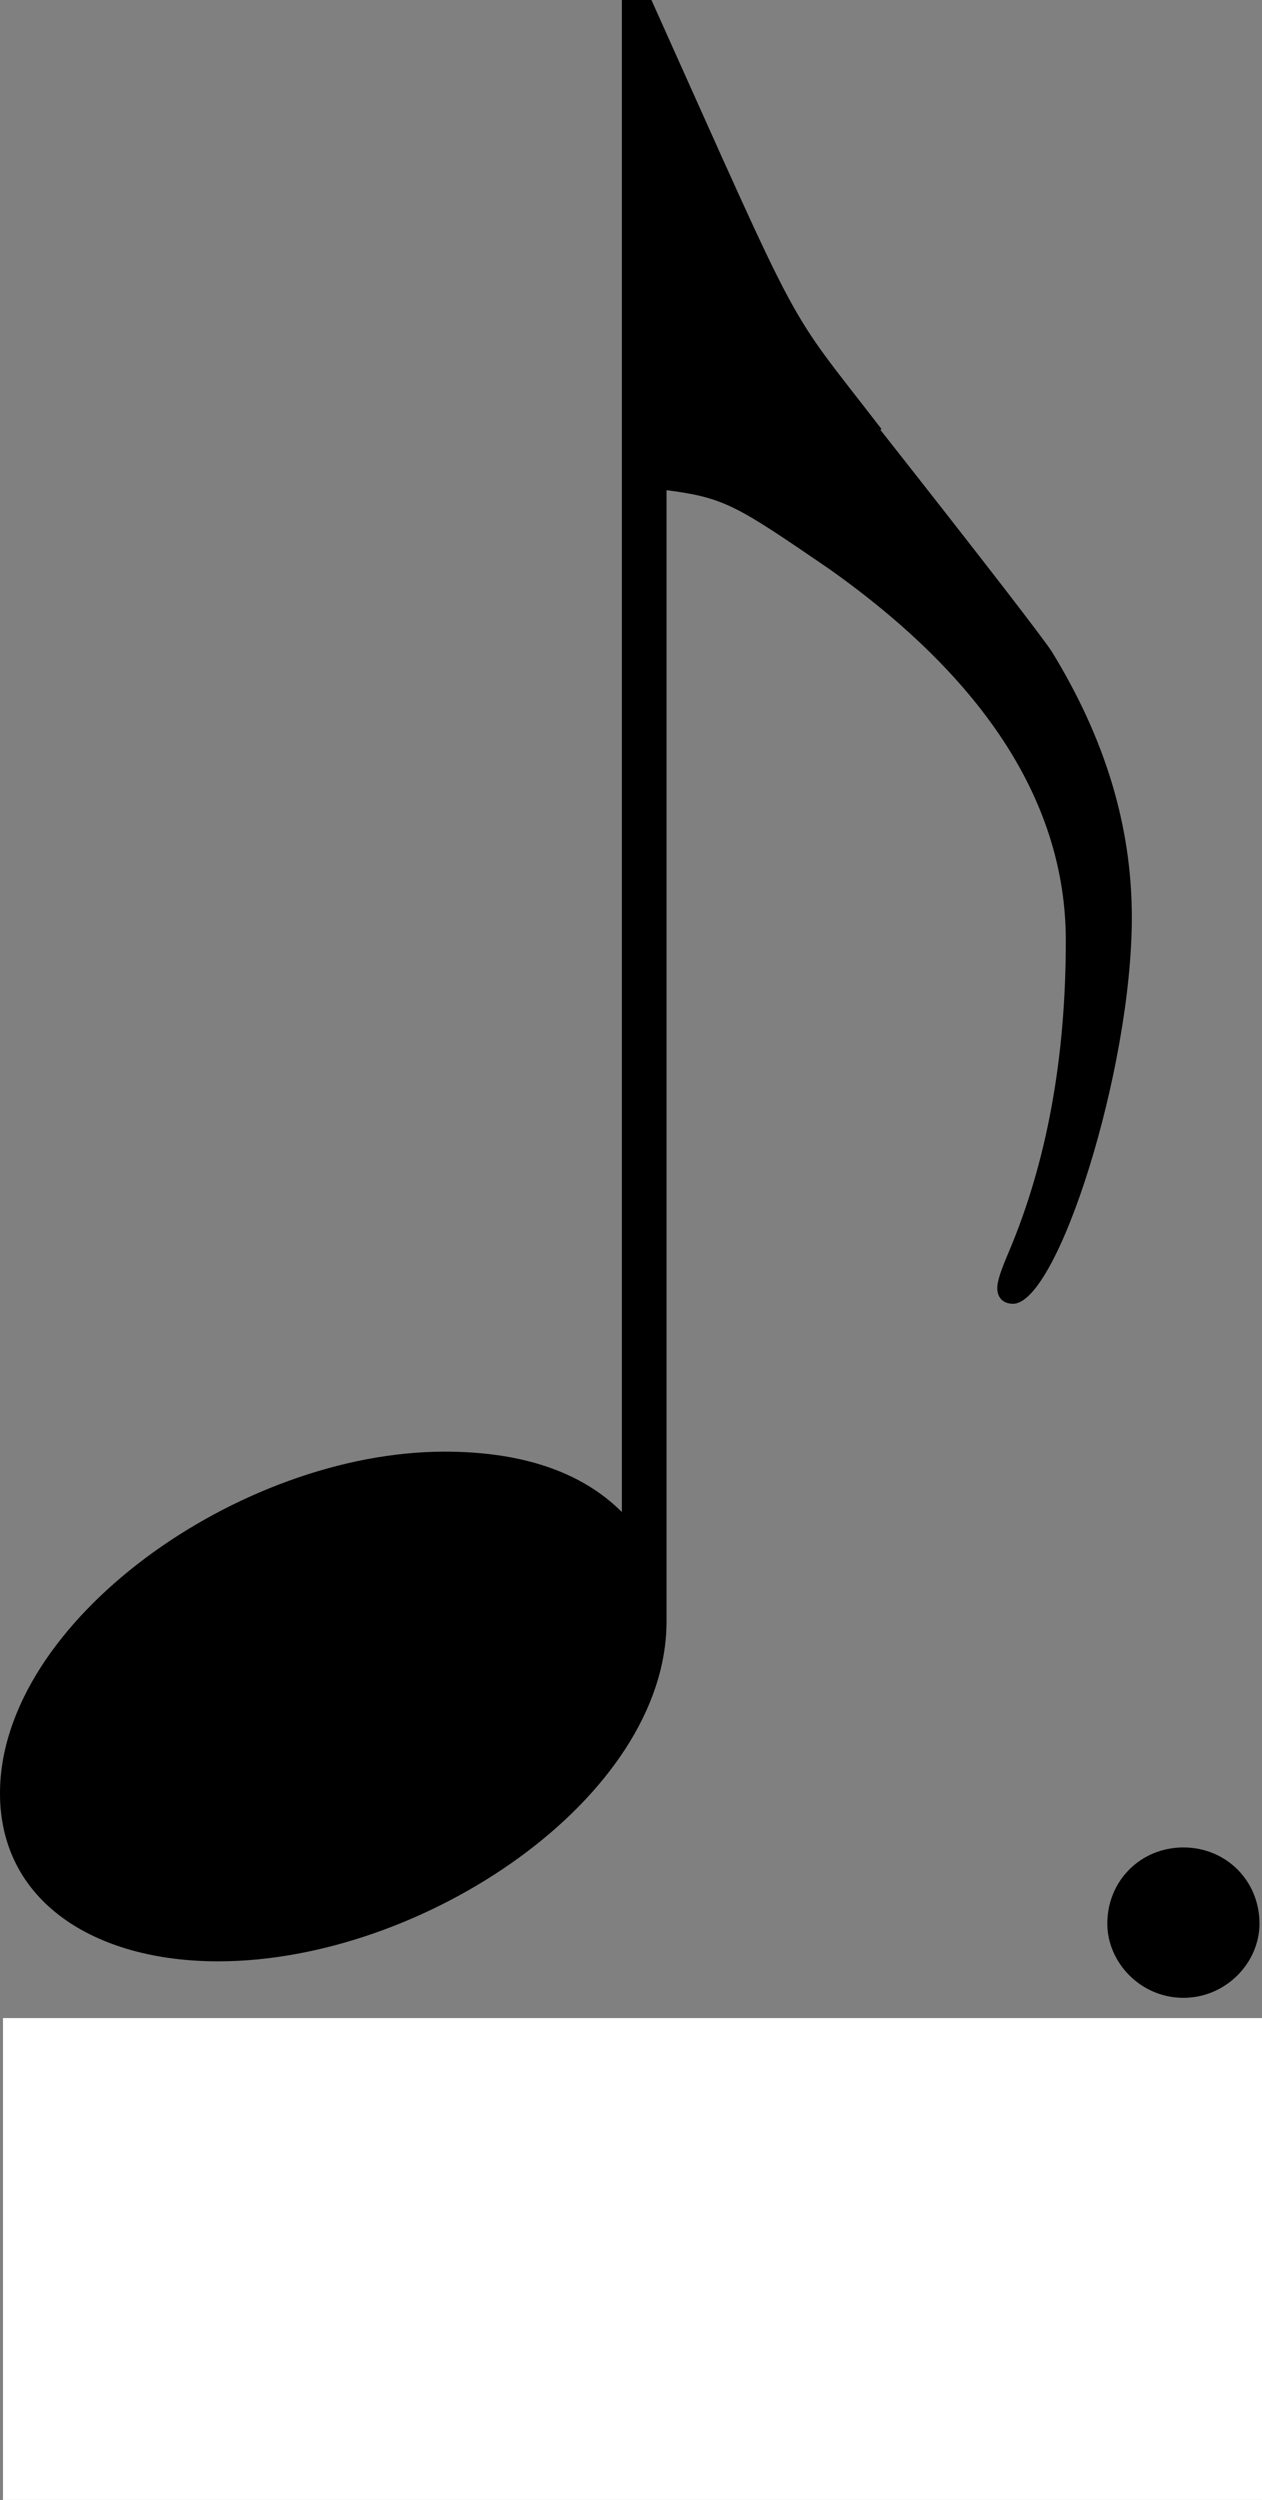
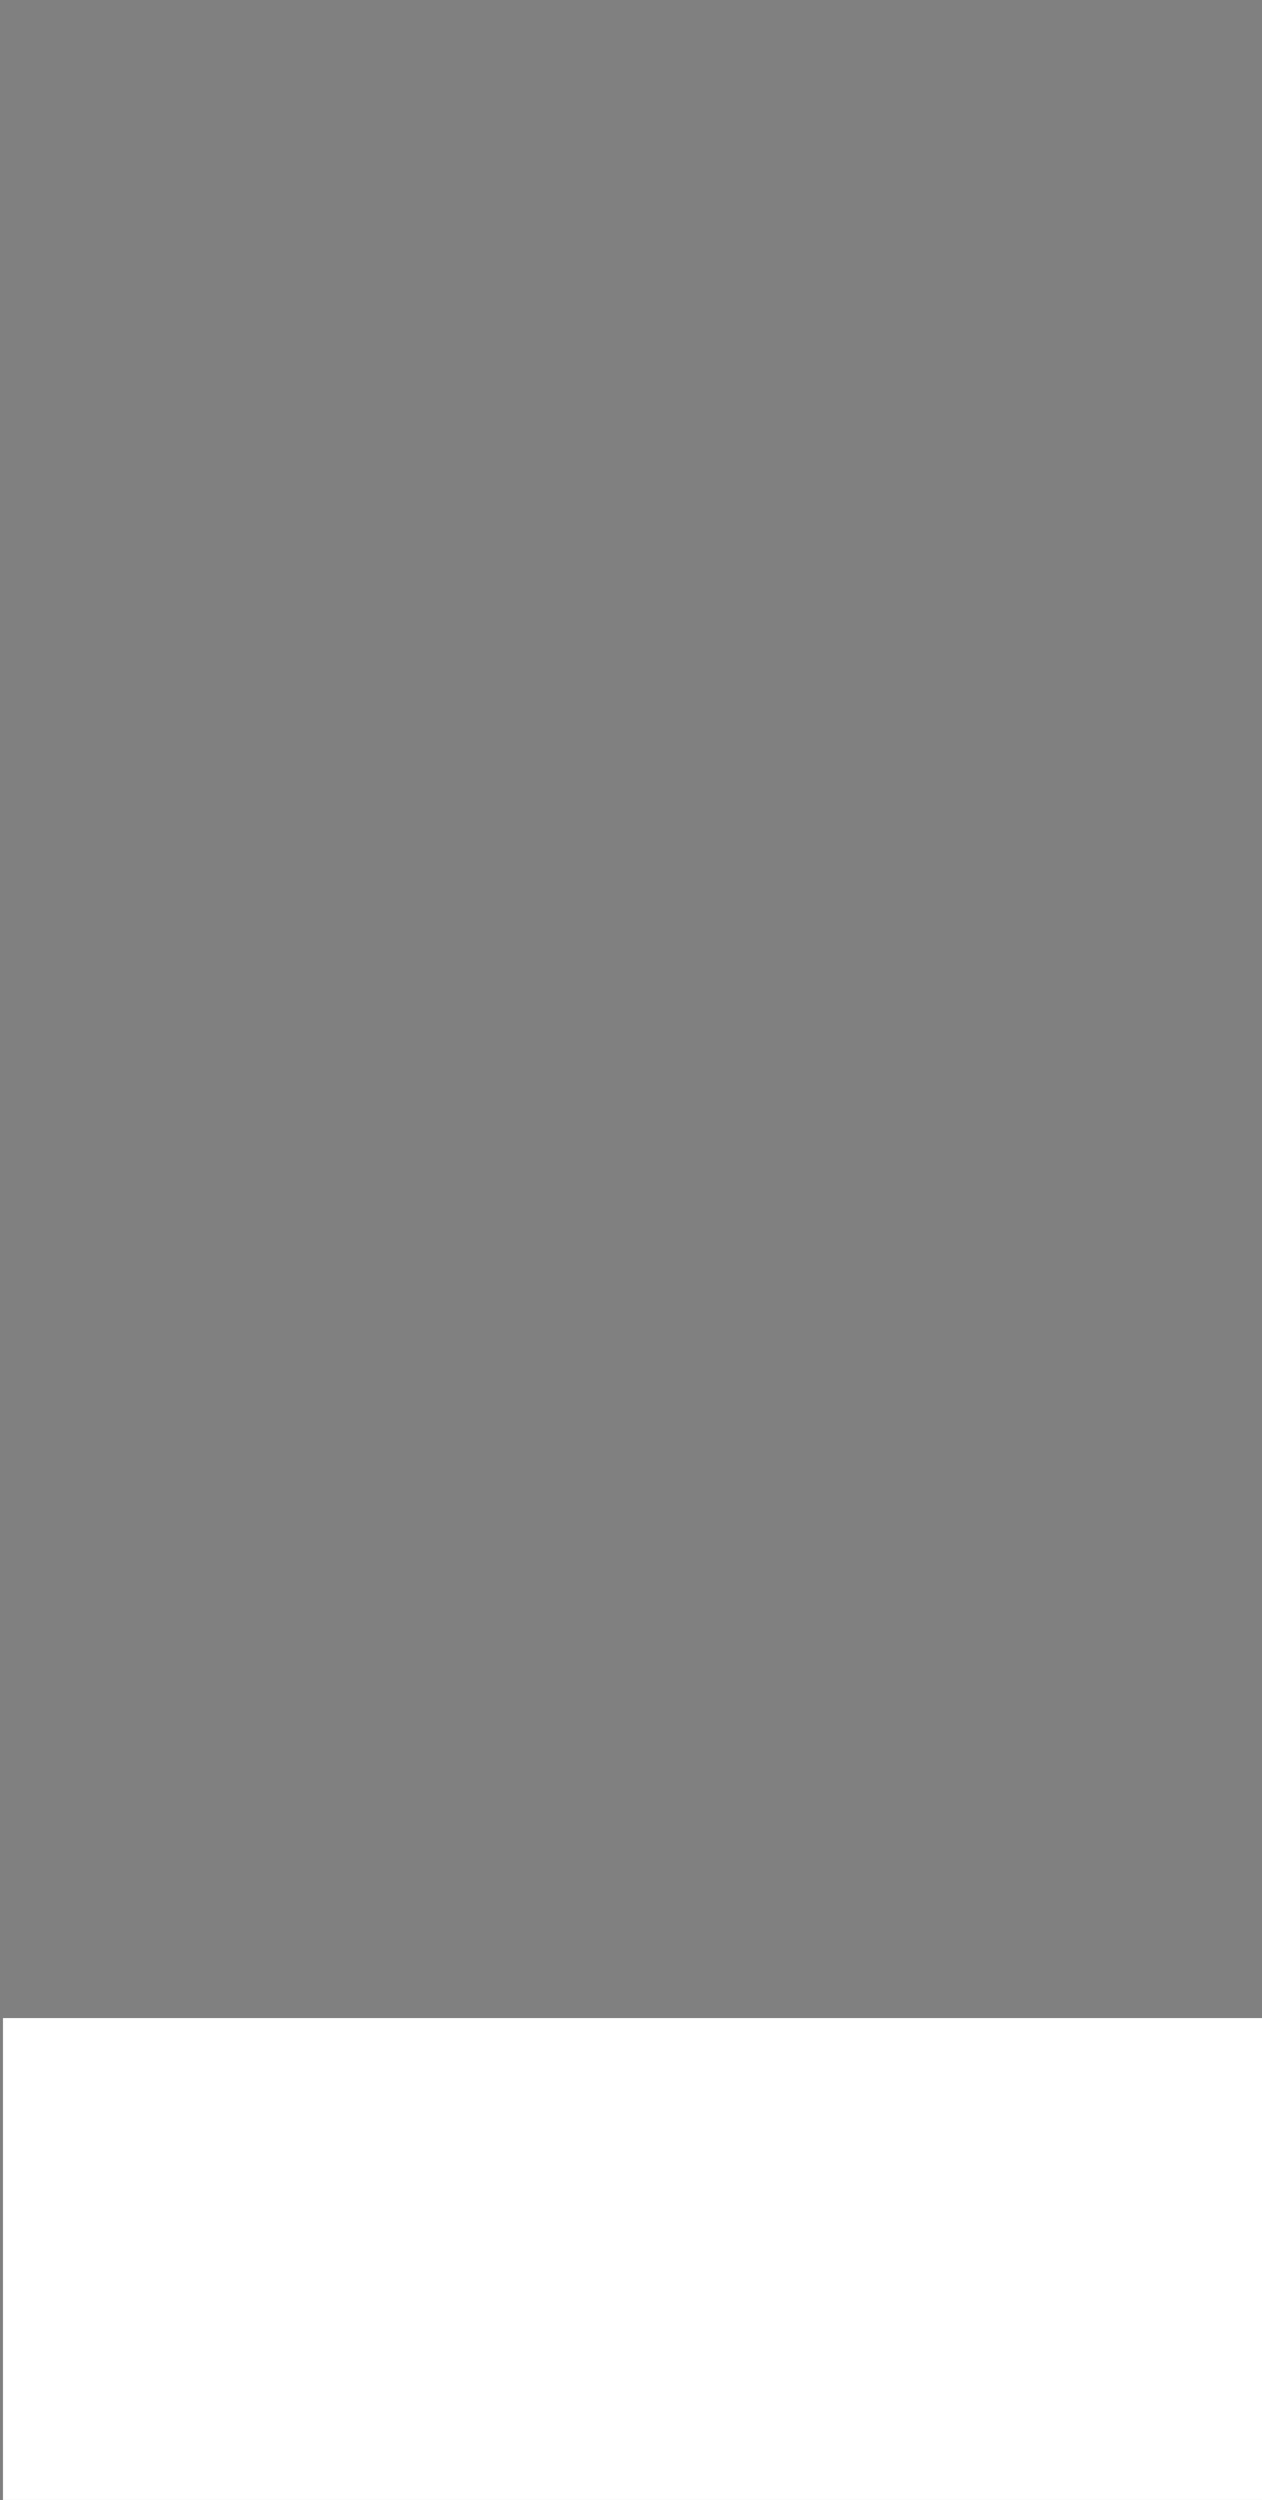
<svg xmlns="http://www.w3.org/2000/svg" xmlns:ns1="http://www.inkscape.org/namespaces/inkscape" xmlns:ns2="http://sodipodi.sourceforge.net/DTD/sodipodi-0.dtd" width="2.007mm" height="3.973mm" viewBox="0 0 2.007 3.973" version="1.1" id="svg8" ns1:version="0.92.5 (2060ec1f9f, 2020-04-08)" ns2:docname="punktierte_Achtelnote.svg">
  <rect x="0" y="0" width="2.007" height="3.973" fill="#808080" stroke="none" />
  <defs id="defs2" />
  <ns2:namedview id="base" pagecolor="#ffffff" bordercolor="#666666" borderopacity="1.0" ns1:pageopacity="0.0" ns1:pageshadow="2" ns1:zoom="31.678384" ns1:cx="13.201257" ns1:cy="7.5378919" ns1:document-units="mm" ns1:current-layer="layer1" showgrid="false" ns1:window-width="1920" ns1:window-height="1001" ns1:window-x="-9" ns1:window-y="-9" ns1:window-maximized="1" />
  <g ns1:label="Ebene 1" ns1:groupmode="layer" id="layer1" transform="translate(-25.506,-73.1)">
    <g transform="scale(0.265)" style="font-style:normal;font-variant:normal;font-weight:normal;font-stretch:normal;font-size:40px;line-height:1.25;font-family:'Opus Std';-inkscape-font-specification:'Opus Std';letter-spacing:0px;word-spacing:0px;fill:#000000;fill-opacity:1;stroke:none" id="flowRoot17" />
    <g aria-label=" " style="font-style:normal;font-variant:normal;font-weight:normal;font-stretch:normal;font-size:10.583px;line-height:1.25;font-family:'Opus Std';-inkscape-font-specification:'Opus Std';letter-spacing:0px;word-spacing:0px;fill:#000000;fill-opacity:1;stroke:none;stroke-width:0.265" id="text27" />
    <path transform="matrix(0.489,0,0,0.258,-9.465,57.032)" style="fill:#ffffff" d="M 71.525,77.791 V 74.71 h 4.096 v 3.053 z" id="polygon73" ns1:connector-curvature="0" />
    <g aria-label="e." style="font-style:normal;font-variant:normal;font-weight:normal;font-stretch:normal;font-size:3.101px;line-height:1.25;font-family:'Opus Std';-inkscape-font-specification:'Opus Std';letter-spacing:0px;word-spacing:0px;fill:#000000;fill-opacity:1;stroke:none;stroke-width:0.078" id="text28">
-       <path d="m 26.908,73.782 c -0.158,-0.205 -0.118,-0.13 -0.366,-0.682 h -0.047 v 2.403 c -0.065,-0.065 -0.161,-0.096 -0.282,-0.096 -0.326,0 -0.707,0.27 -0.707,0.543 0,0.171 0.149,0.267 0.347,0.267 0.326,0 0.713,-0.26 0.713,-0.54 v -1.798 c 0.093,0.012 0.112,0.025 0.257,0.124 0.251,0.177 0.378,0.375 0.378,0.592 0,0.189 -0.031,0.353 -0.09,0.493 -0.012,0.028 -0.019,0.047 -0.019,0.059 0,0.015 0.009,0.025 0.025,0.025 0.071,0 0.189,-0.372 0.189,-0.614 0,-0.146 -0.043,-0.285 -0.127,-0.422 -0.012,-0.019 -0.102,-0.136 -0.273,-0.353 z" style="font-style:normal;font-variant:normal;font-weight:normal;font-stretch:normal;font-family:'Opus Std';-inkscape-font-specification:'Opus Std';stroke-width:0.078" id="path9863" ns1:connector-curvature="0" />
-       <path d="m 27.267,76.157 c 0,0.062 0.053,0.118 0.121,0.118 0.068,0 0.121,-0.056 0.121,-0.118 0,-0.068 -0.053,-0.121 -0.121,-0.121 -0.068,0 -0.121,0.053 -0.121,0.121 z" style="font-style:normal;font-variant:normal;font-weight:normal;font-stretch:normal;font-family:'Opus Std';-inkscape-font-specification:'Opus Std';stroke-width:0.078" id="path9865" ns1:connector-curvature="0" />
-     </g>
+       </g>
  </g>
</svg>